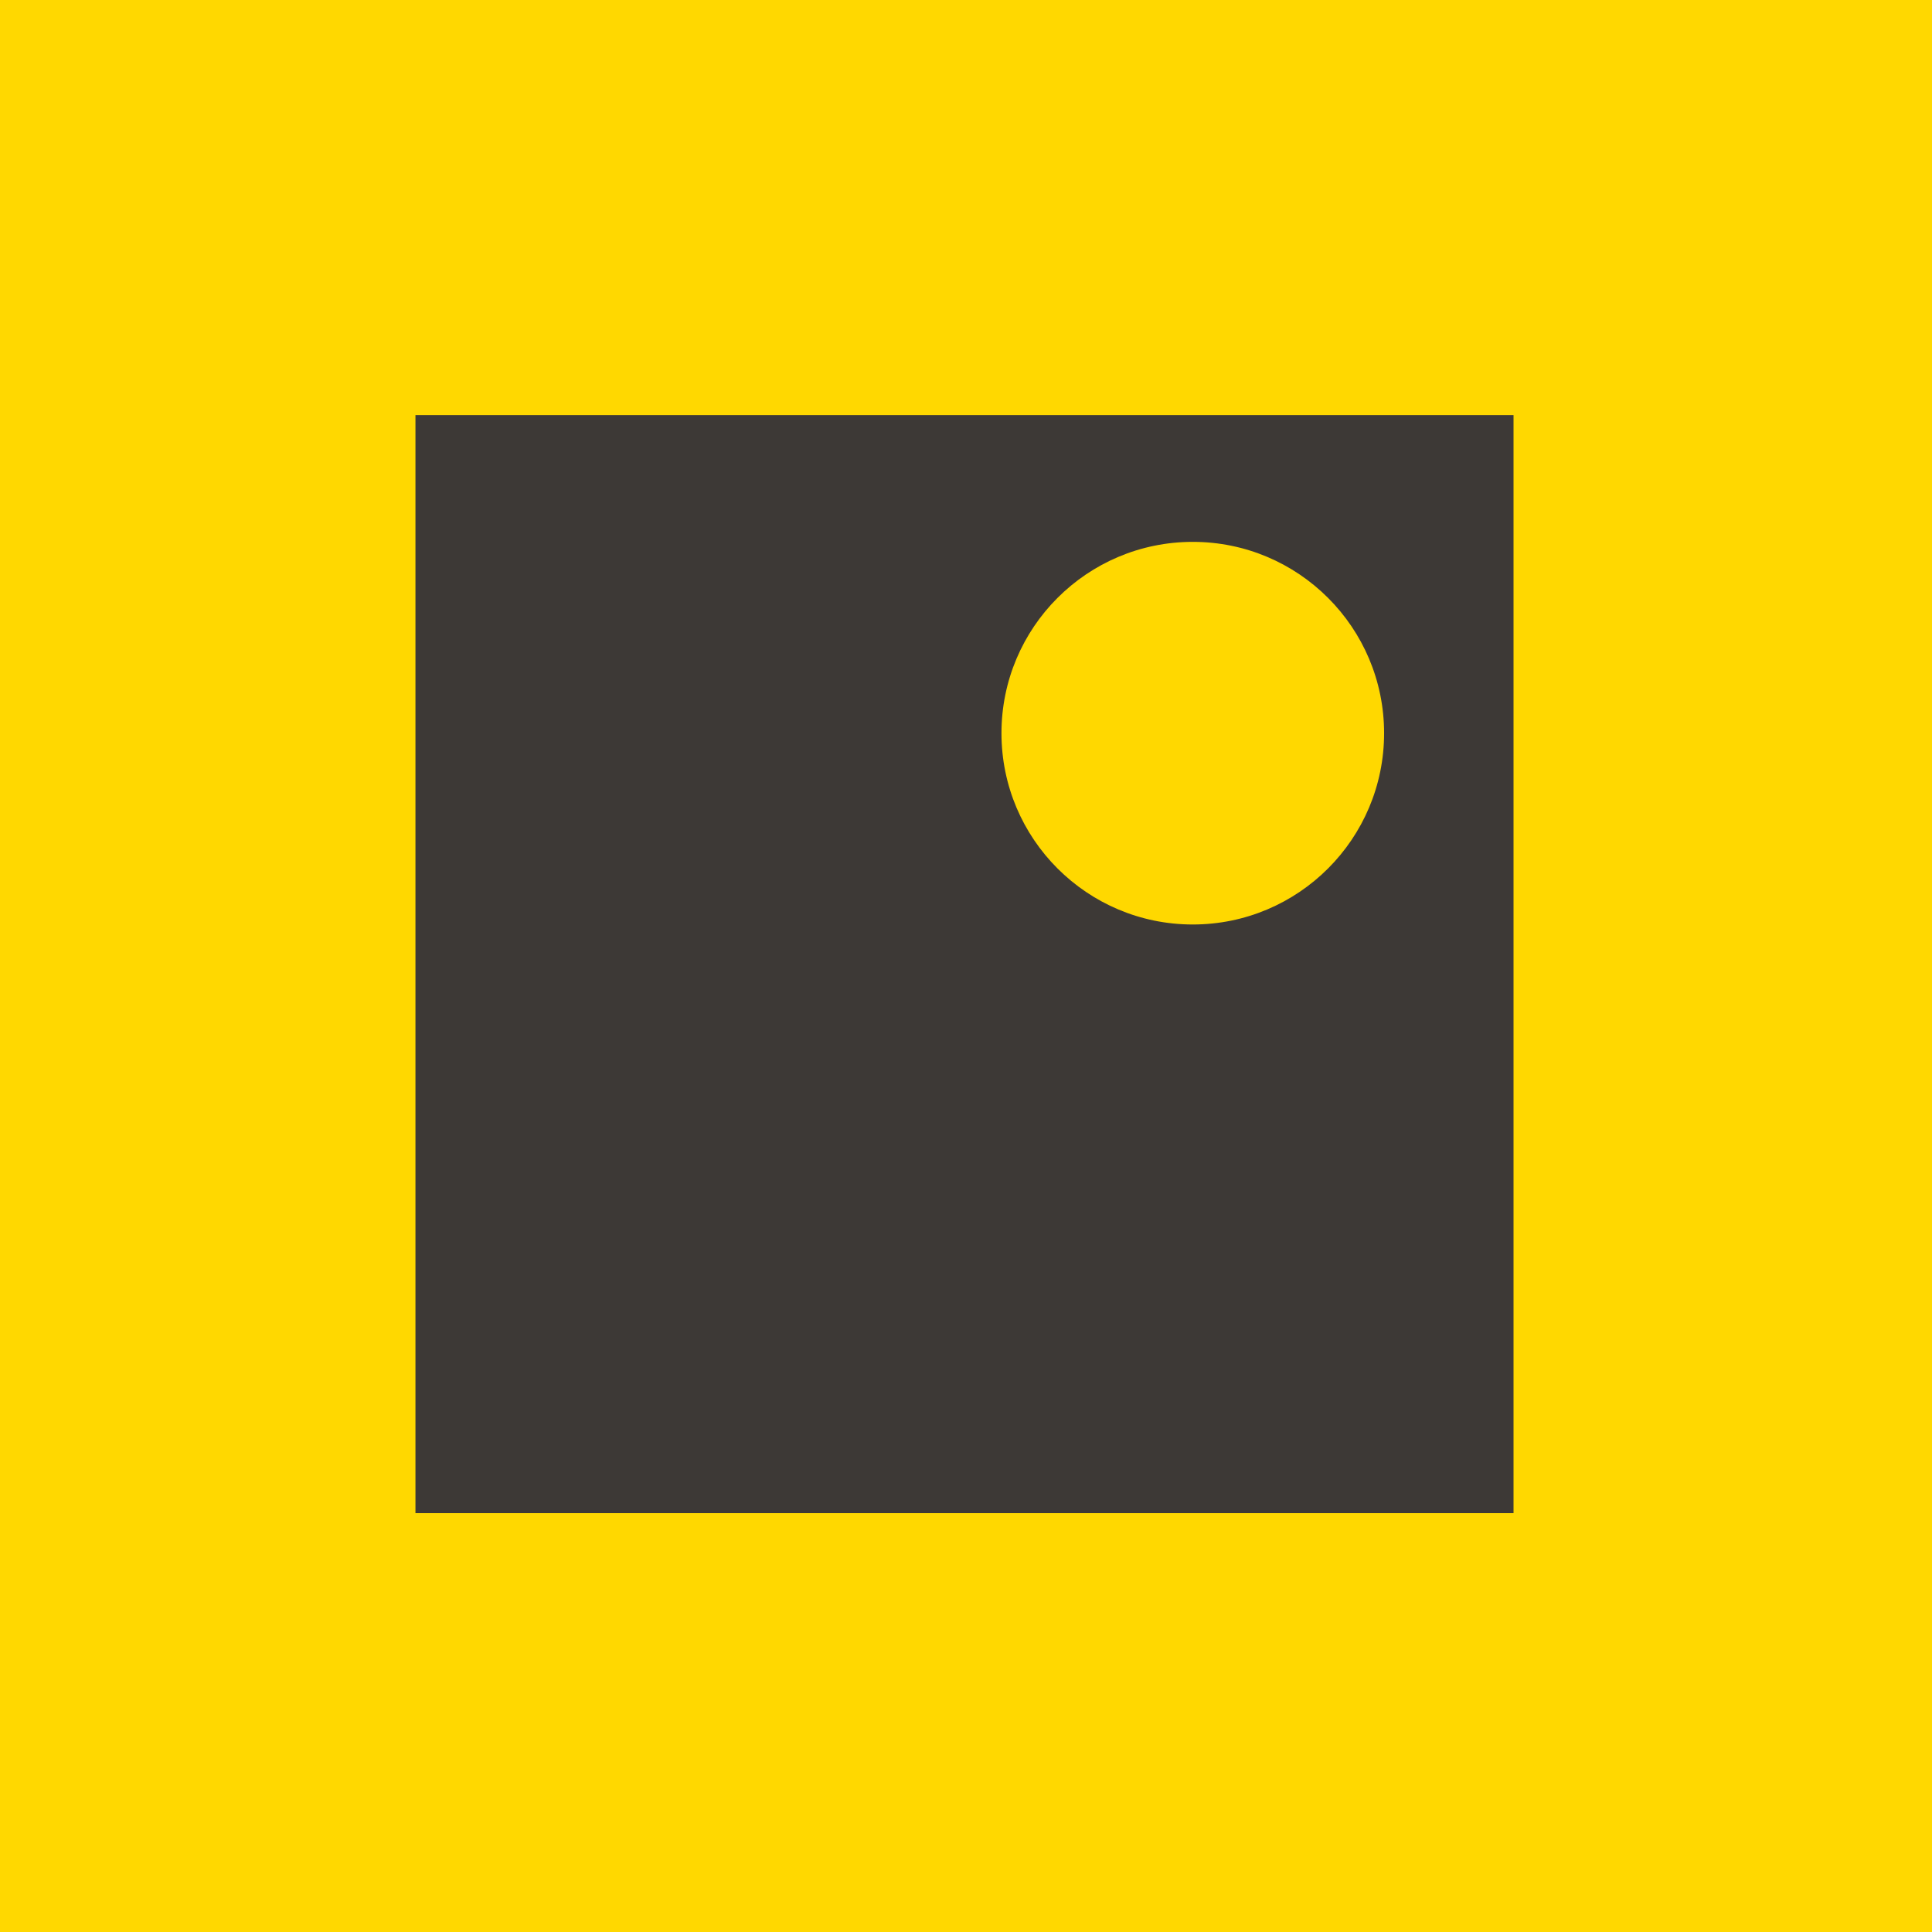
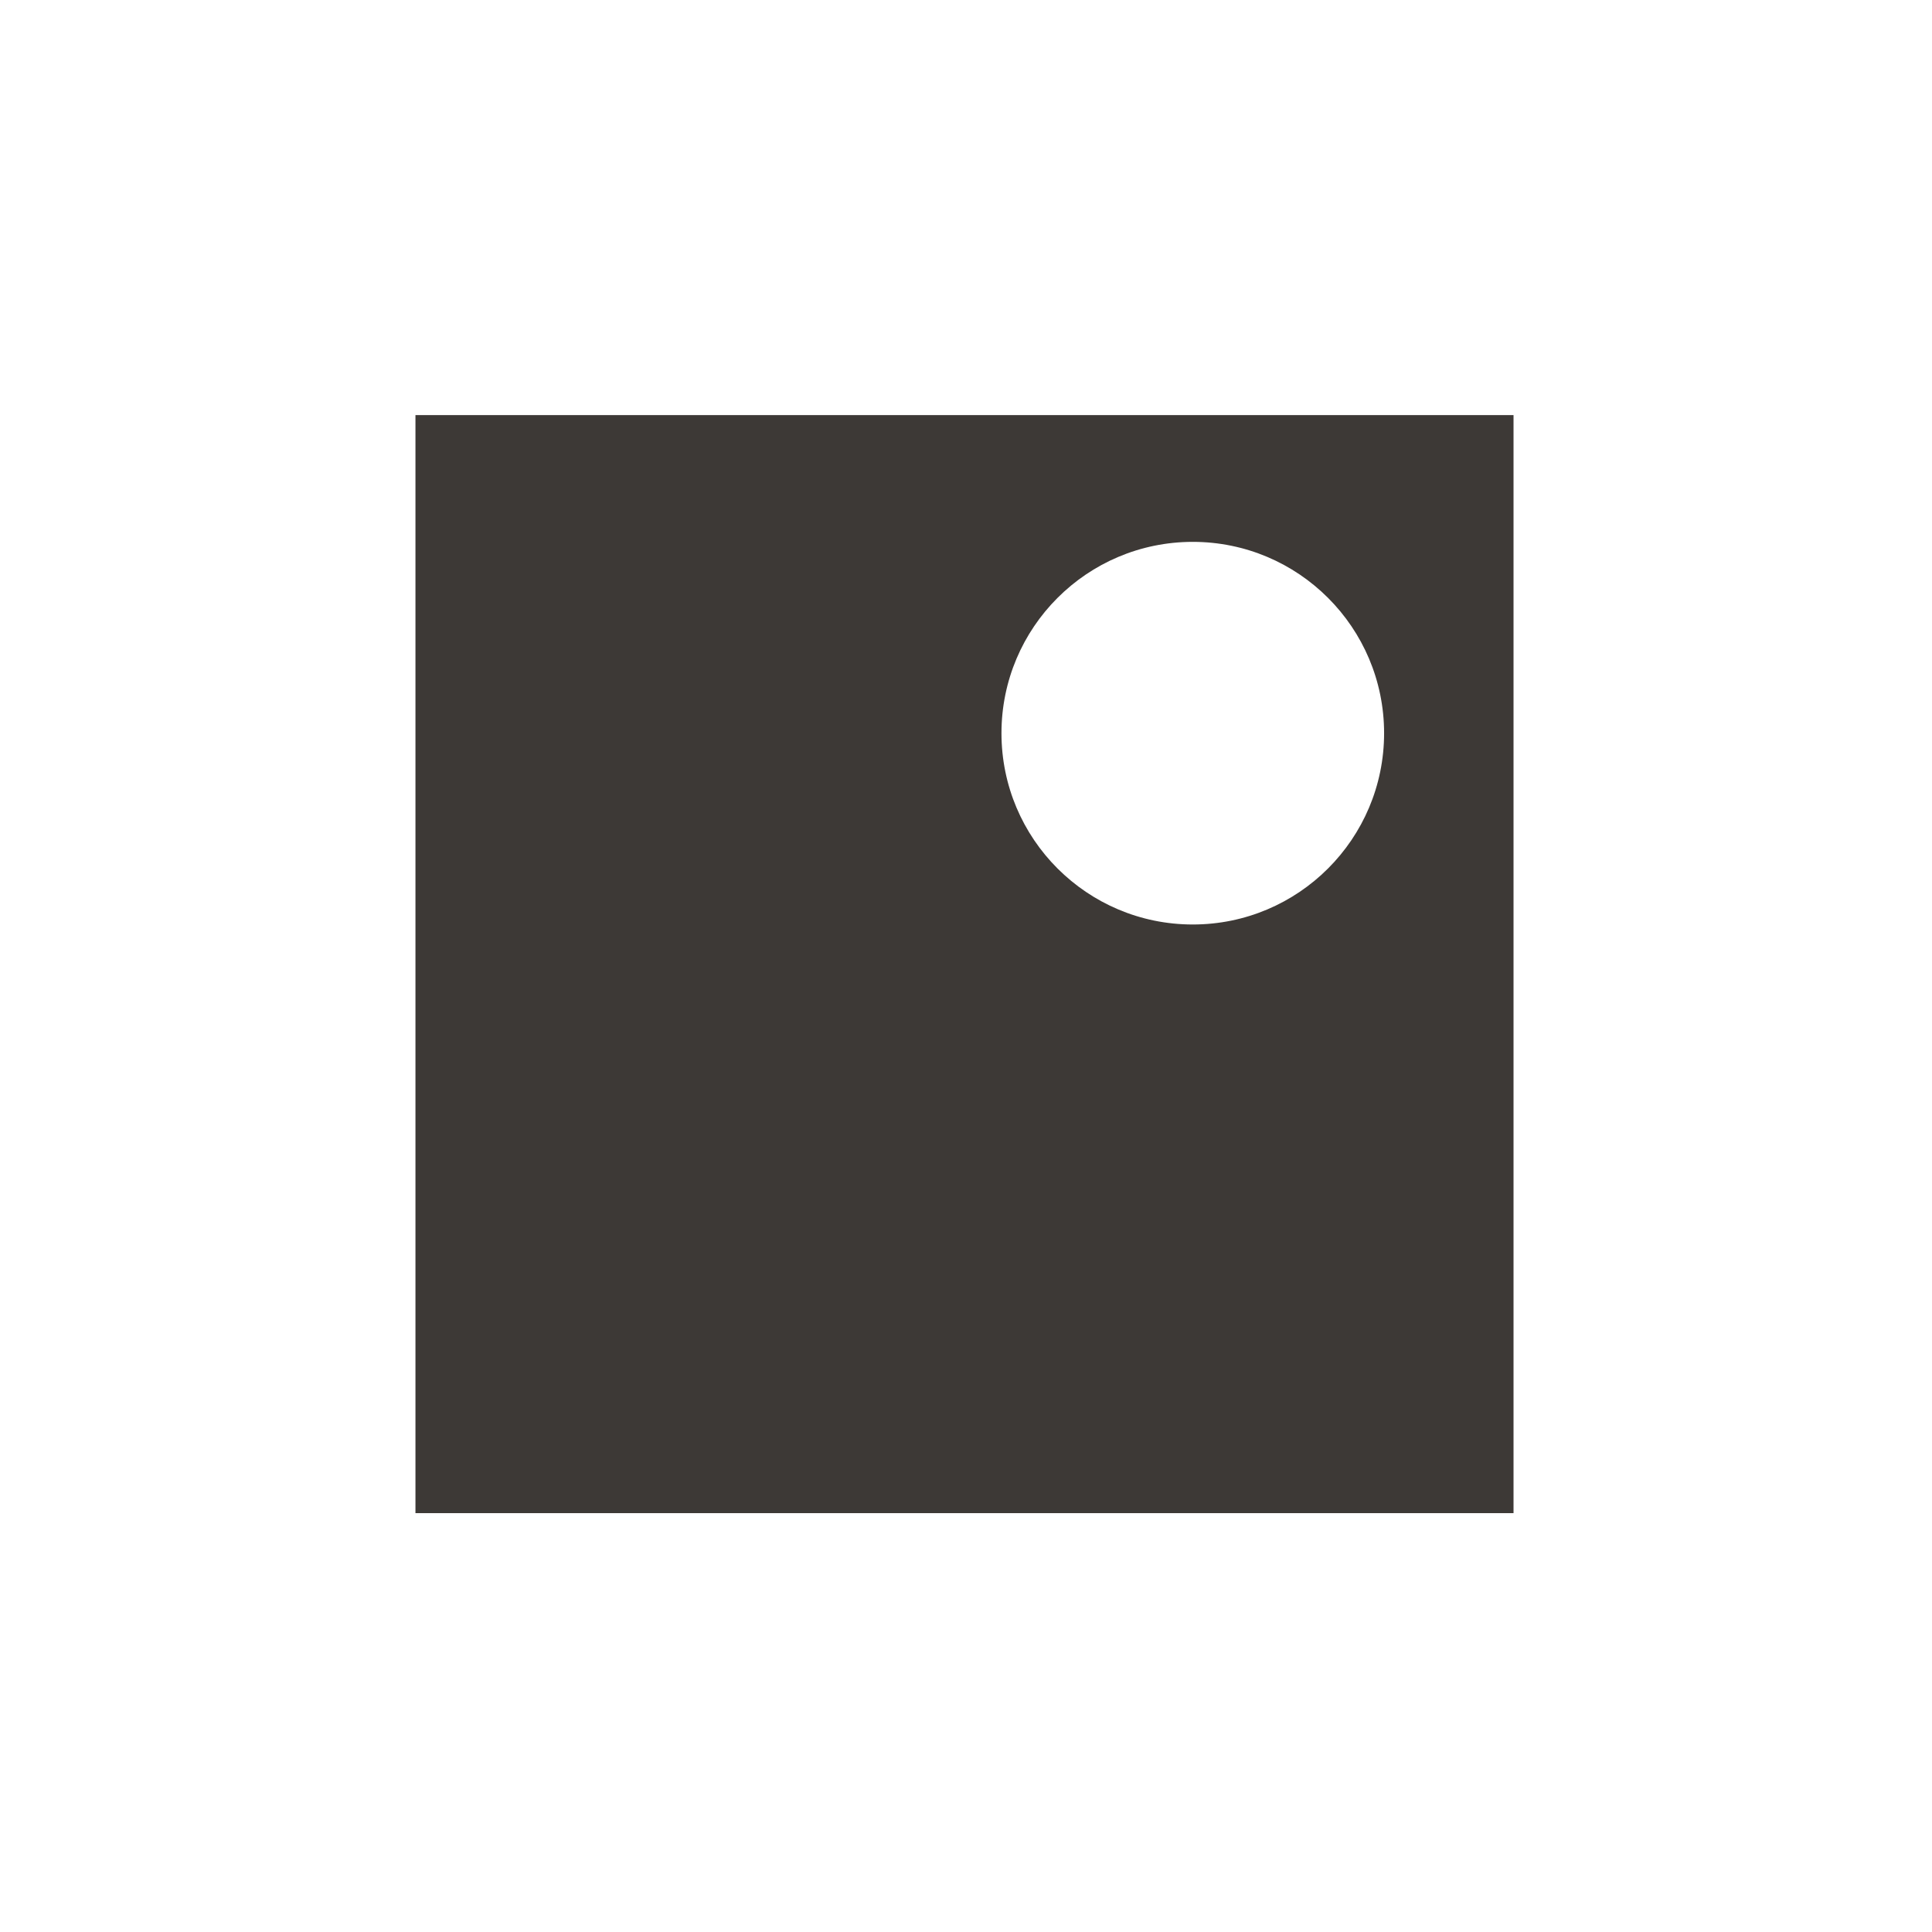
<svg xmlns="http://www.w3.org/2000/svg" viewBox="0 0 512 512">
  <defs>
    <style>
      .st0 {
        fill: #ffd800;
      }

      .st1 {
        fill: #3d3936;
      }
    </style>
  </defs>
-   <rect class="st0" width="512" height="512" />
  <path class="st1" d="M316.1,245c-28,0-50.7-22.7-50.7-50.7s22.7-50.7,50.7-50.7,50.7,22.7,50.7,50.7-22.7,50.7-50.7,50.7M110.1,401h291V110H110.1v291h0Z" />
</svg>